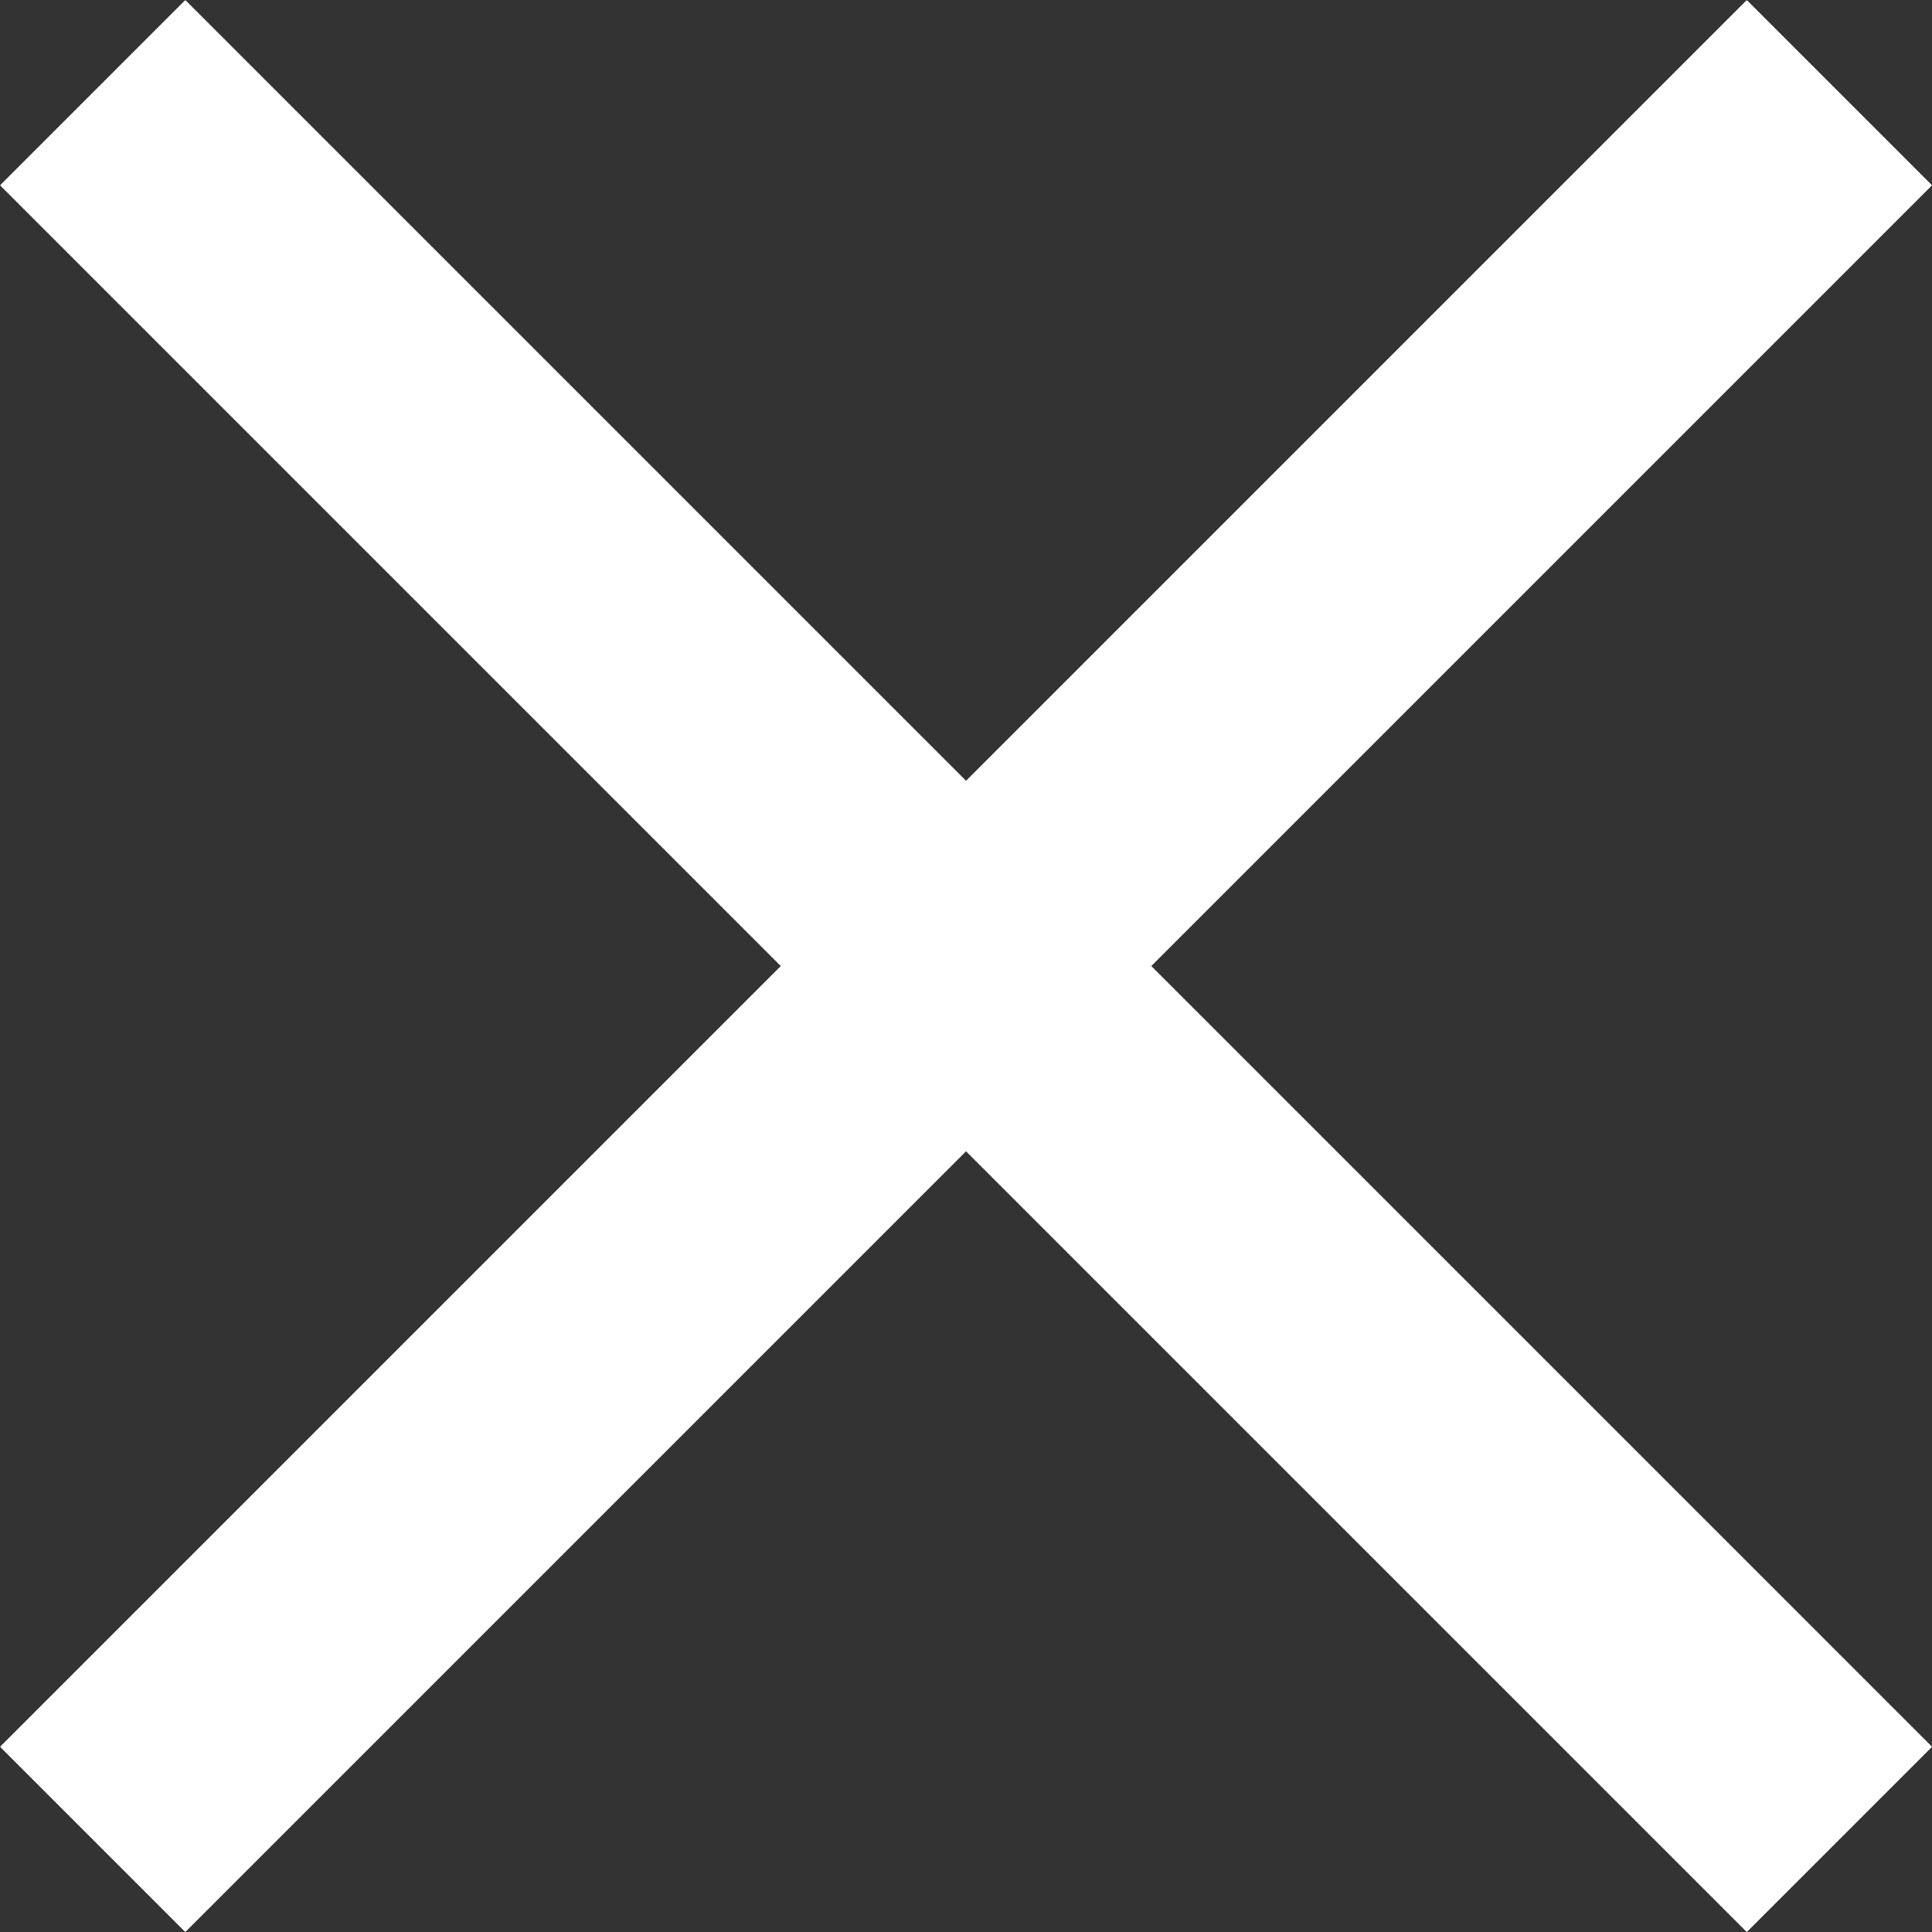
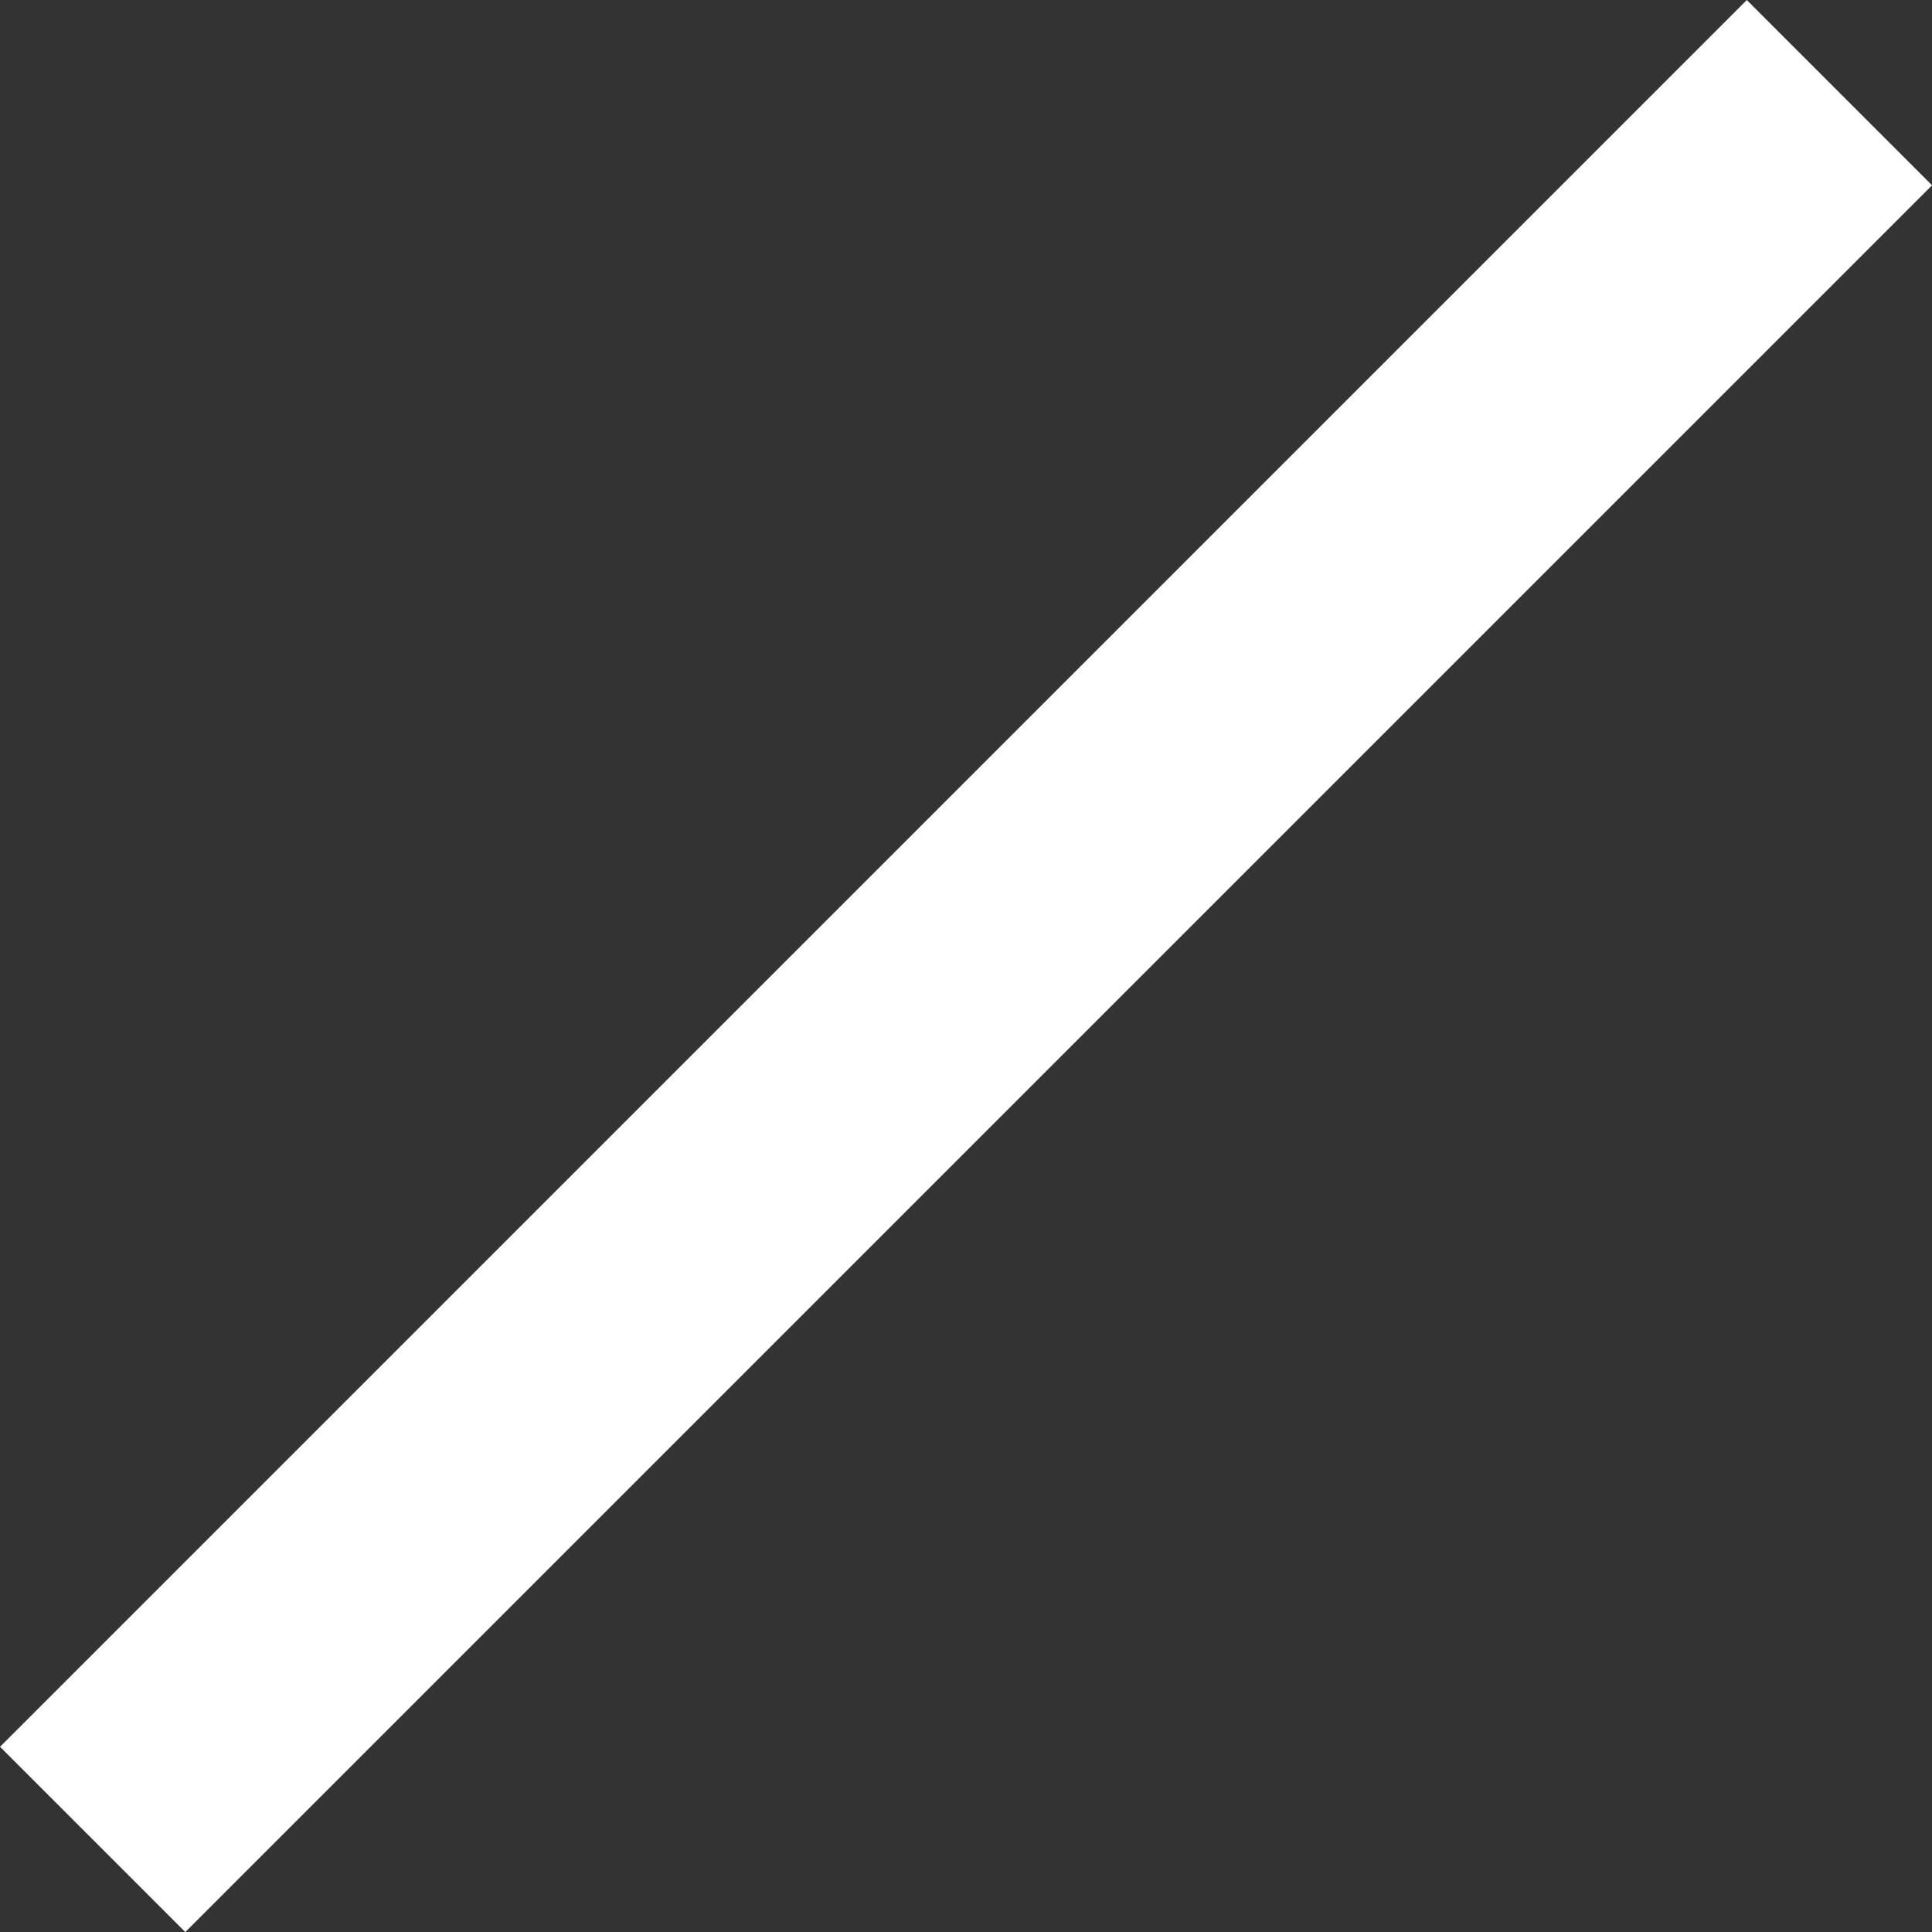
<svg xmlns="http://www.w3.org/2000/svg" width="22.121" height="22.121" viewBox="0 0 22.121 22.121">
  <rect x="0" y="0" width="22.121" height="22.121" fill="#333333" stroke="none" />
  <g id="组_13654" data-name="组 13654" transform="translate(-1803.859 -75.859)">
-     <line id="直线_59" data-name="直线 59" x2="20" y2="20" transform="translate(1804.92 76.92)" fill="none" stroke="#fff" stroke-width="3" />
    <line id="直线_60" data-name="直线 60" x1="20" y2="20" transform="translate(1804.92 76.92)" fill="none" stroke="#fff" stroke-width="3" />
  </g>
</svg>